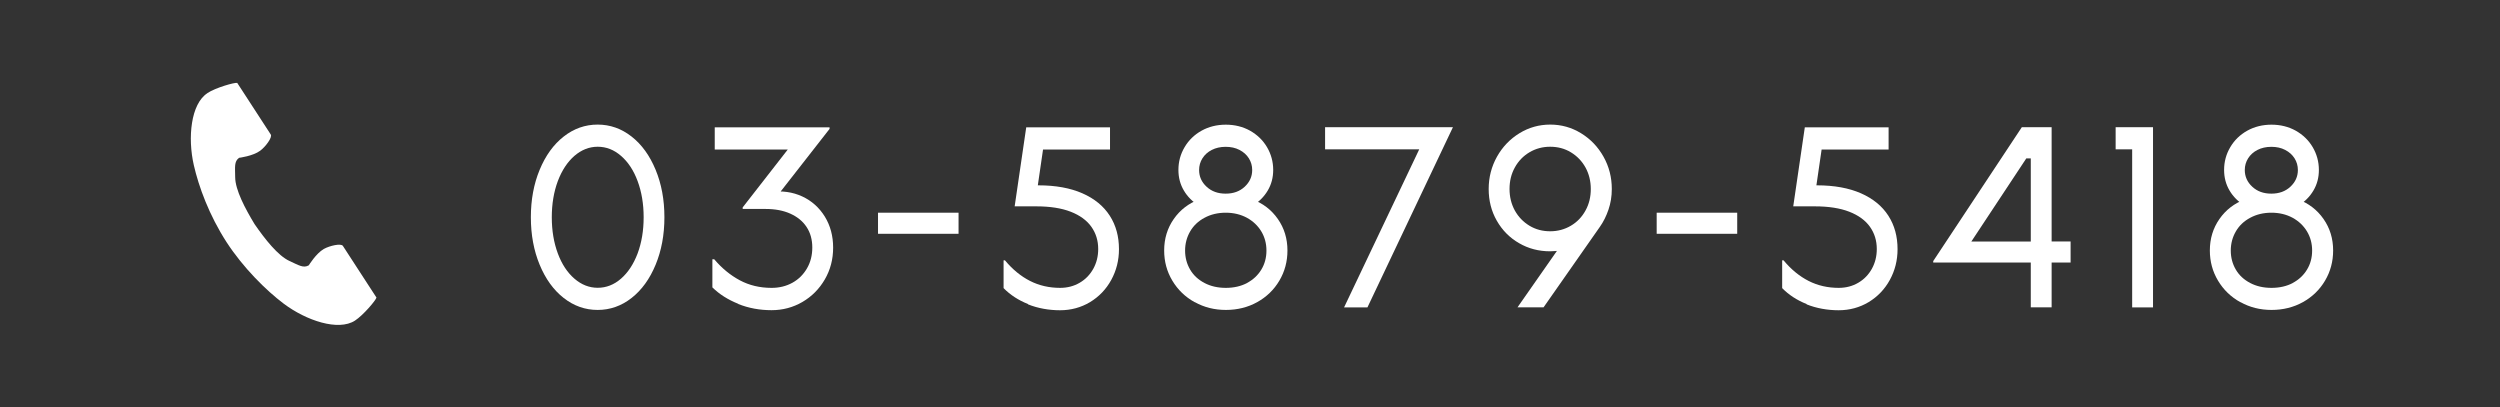
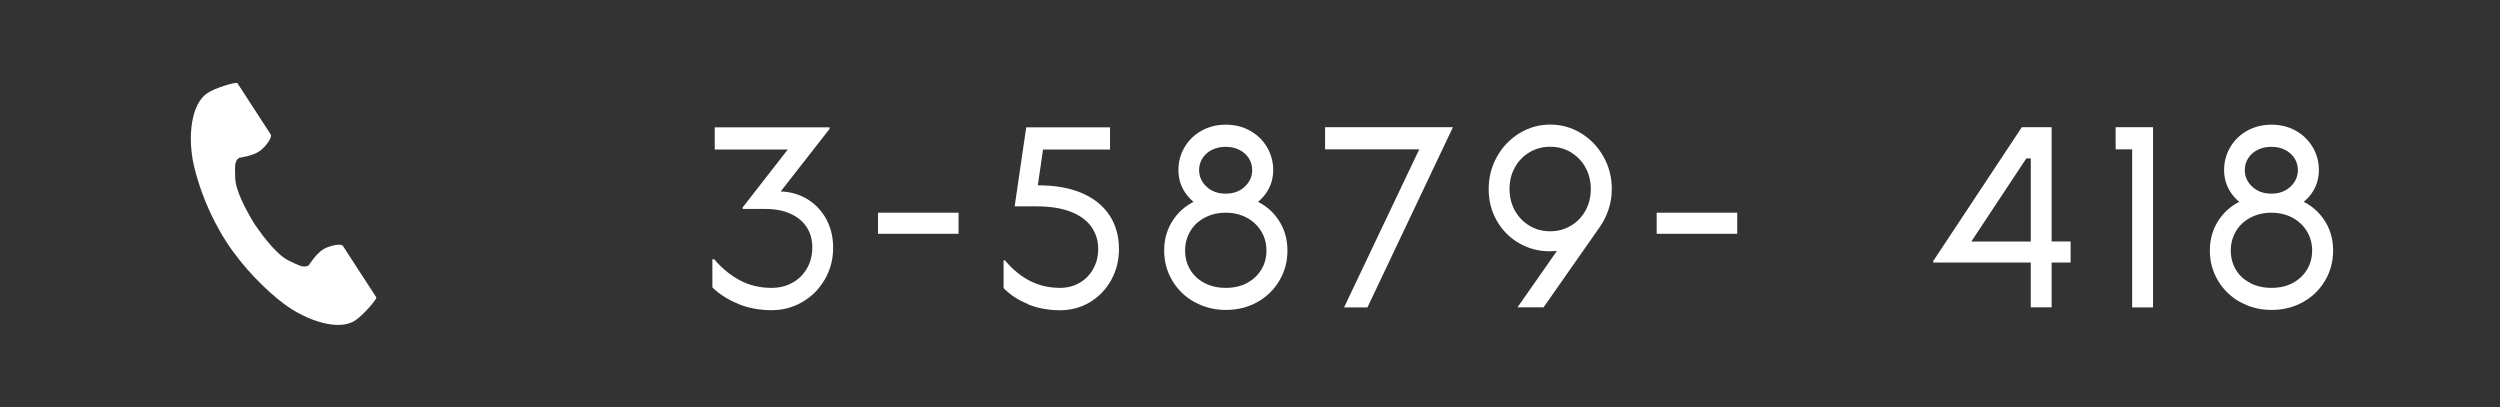
<svg xmlns="http://www.w3.org/2000/svg" id="_レイヤー_2" data-name="レイヤー 2" viewBox="0 0 307 50">
  <rect x="0" y="0" width="307" height="50" fill="#333333" stroke="none" />
  <defs>
    <style>
      .cls-1 {
        fill: none;
      }

      .cls-2 {
        fill: #fff;
      }
    </style>
  </defs>
  <g id="contents">
    <rect class="cls-1" width="307" height="50" />
    <g>
      <g>
-         <path class="cls-2" d="m69.22,36.59c-1.25-.98-2.23-2.34-2.95-4.08-.72-1.74-1.08-3.68-1.08-5.83s.36-4.09,1.08-5.83c.72-1.74,1.7-3.1,2.95-4.08,1.25-.98,2.64-1.47,4.17-1.47s2.92.49,4.17,1.47c1.25.98,2.23,2.34,2.95,4.08.72,1.74,1.08,3.68,1.08,5.83s-.36,4.09-1.08,5.83c-.72,1.74-1.7,3.1-2.95,4.08-1.25.98-2.64,1.47-4.17,1.47s-2.92-.49-4.17-1.47Zm7.04-2.37c.86-.75,1.54-1.78,2.04-3.1.49-1.32.74-2.8.74-4.44s-.25-3.12-.74-4.44c-.49-1.32-1.17-2.35-2.04-3.1-.86-.75-1.82-1.12-2.86-1.12s-2,.38-2.86,1.12c-.86.75-1.54,1.78-2.04,3.1-.49,1.32-.74,2.8-.74,4.44s.25,3.12.74,4.44c.49,1.32,1.17,2.35,2.04,3.1s1.82,1.12,2.86,1.12,2-.37,2.86-1.12Z" />
        <path class="cls-2" d="m90.66,37.31c-1.27-.51-2.33-1.18-3.18-2.02v-3.45h.23c.93,1.1,1.98,1.96,3.14,2.58,1.16.62,2.46.93,3.9.93.95,0,1.8-.21,2.56-.63.76-.42,1.35-1.01,1.79-1.77.44-.76.65-1.61.65-2.56s-.23-1.81-.7-2.51c-.46-.71-1.13-1.25-1.99-1.64-.86-.39-1.88-.58-3.04-.58h-2.82v-.19l6.28-8.06.38.95h-10.09v-2.72h14.1v.19l-6.72,8.6-.55-.85c1.43-.19,2.74,0,3.91.54s2.1,1.38,2.78,2.48c.68,1.11,1.02,2.38,1.02,3.81s-.34,2.73-1.02,3.9c-.68,1.17-1.59,2.09-2.75,2.77-1.15.67-2.42,1.01-3.79,1.01-1.45,0-2.82-.25-4.09-.76Z" />
        <path class="cls-2" d="m117.71,26.12v2.59h-9.89v-2.59h9.89Z" />
        <path class="cls-2" d="m126.25,37.34c-1.21-.48-2.21-1.14-3.01-1.96v-3.41h.17c.93,1.12,1.96,1.96,3.08,2.53,1.12.57,2.36.85,3.69.85.89,0,1.7-.21,2.41-.63.72-.42,1.27-1,1.67-1.72.4-.73.6-1.53.6-2.42,0-1.03-.28-1.94-.84-2.73s-1.41-1.41-2.54-1.85c-1.13-.44-2.54-.66-4.23-.66h-2.65l1.42-9.7h10.29v2.72h-9.33l1.28-1.2-.99,6.8-.93-1.2h1.19c2.11,0,3.91.33,5.39.98,1.48.65,2.6,1.57,3.36,2.75.76,1.18,1.13,2.55,1.13,4.11,0,1.37-.32,2.63-.95,3.78s-1.5,2.05-2.6,2.72c-1.1.66-2.34,1-3.69,1s-2.73-.24-3.94-.73Z" />
        <path class="cls-2" d="m146.69,37.1c-1.15-.64-2.06-1.52-2.73-2.64s-1-2.35-1-3.7c0-1.45.39-2.74,1.18-3.87.79-1.13,1.84-1.93,3.16-2.42l-.06.79c-.79-.48-1.42-1.11-1.86-1.86-.45-.76-.67-1.6-.67-2.53,0-1.01.25-1.94.76-2.8.5-.85,1.2-1.53,2.08-2.02.88-.49,1.88-.74,2.98-.74s2.1.25,2.98.74c.88.5,1.58,1.17,2.08,2.02s.76,1.79.76,2.8c0,.93-.22,1.77-.67,2.53-.45.76-1.07,1.38-1.86,1.86l-.06-.79c1.32.49,2.37,1.29,3.16,2.42.79,1.13,1.18,2.42,1.18,3.87,0,1.35-.33,2.58-.99,3.7-.66,1.12-1.57,2-2.72,2.64-1.15.64-2.44.96-3.85.96s-2.67-.32-3.82-.96Zm6.44-2.35c.76-.4,1.34-.95,1.76-1.64s.63-1.47.63-2.34-.21-1.65-.63-2.35-1.01-1.26-1.77-1.68c-.77-.41-1.63-.62-2.6-.62s-1.84.21-2.6.62c-.77.41-1.36.97-1.77,1.68s-.62,1.49-.62,2.35.21,1.64.62,2.34,1,1.24,1.76,1.64c.76.4,1.63.6,2.62.6s1.86-.2,2.62-.6Zm-.28-11.82c.61-.57.92-1.25.92-2.05,0-.53-.14-1.01-.41-1.44s-.65-.77-1.15-1.03-1.06-.38-1.7-.38-1.21.13-1.7.38-.88.6-1.15,1.03-.41.91-.41,1.44c0,.8.31,1.49.92,2.05.61.57,1.39.85,2.34.85s1.73-.28,2.34-.85Z" />
        <path class="cls-2" d="m167.93,37.75h-2.88l9.74-20.48.58,1.07h-12.65v-2.72h15.7l-10.5,22.13Z" />
        <path class="cls-2" d="m191.87,29.85l1.19.44c-.81.38-1.72.57-2.7.57-1.4,0-2.67-.33-3.82-1-1.15-.66-2.06-1.58-2.73-2.75-.67-1.17-1-2.47-1-3.9s.34-2.75,1.02-3.97c.68-1.21,1.6-2.17,2.76-2.88s2.42-1.06,3.78-1.06,2.62.35,3.78,1.06,2.08,1.67,2.76,2.88c.68,1.21,1.02,2.53,1.02,3.97,0,.91-.14,1.75-.41,2.54s-.62,1.49-1.05,2.1l-6.92,9.89h-3.2l5.52-7.9Zm1.03-2.13c.77-.45,1.37-1.08,1.8-1.87.44-.79.65-1.67.65-2.64s-.22-1.85-.65-2.64c-.44-.79-1.04-1.41-1.8-1.87s-1.61-.68-2.54-.68-1.78.23-2.54.68-1.37,1.08-1.8,1.87c-.44.79-.65,1.67-.65,2.64s.22,1.85.65,2.64c.44.79,1.04,1.41,1.8,1.87s1.61.68,2.54.68,1.78-.23,2.54-.68Z" />
        <path class="cls-2" d="m213.33,26.12v2.59h-9.89v-2.59h9.89Z" />
-         <path class="cls-2" d="m221.86,37.34c-1.21-.48-2.21-1.14-3.01-1.96v-3.41h.17c.93,1.12,1.96,1.96,3.08,2.53,1.12.57,2.36.85,3.69.85.89,0,1.7-.21,2.41-.63.72-.42,1.27-1,1.67-1.72.4-.73.6-1.53.6-2.42,0-1.03-.28-1.94-.84-2.73s-1.41-1.41-2.54-1.85c-1.13-.44-2.54-.66-4.23-.66h-2.65l1.42-9.7h10.29v2.72h-9.33l1.28-1.2-.99,6.8-.93-1.2h1.19c2.11,0,3.91.33,5.39.98,1.48.65,2.6,1.57,3.36,2.75.76,1.18,1.13,2.55,1.13,4.11,0,1.37-.32,2.63-.95,3.78s-1.5,2.05-2.6,2.72c-1.1.66-2.34,1-3.69,1s-2.73-.24-3.94-.73Z" />
        <path class="cls-2" d="m237.4,32.06l10.88-16.44h3.66v14.03h2.33v2.59h-2.33v5.5h-2.56v-5.5h-11.98v-.19Zm11.98-2.4v-10.21h-.55l-6.75,10.21h7.3Z" />
        <path class="cls-2" d="m261.83,17.14l1.11,1.2h-3.14v-2.72h4.59v22.13h-2.56v-20.61Z" />
        <path class="cls-2" d="m275.1,37.1c-1.15-.64-2.06-1.52-2.73-2.64s-1-2.35-1-3.7c0-1.45.39-2.74,1.18-3.87.79-1.13,1.84-1.93,3.16-2.42l-.06.79c-.79-.48-1.42-1.11-1.86-1.86-.45-.76-.67-1.6-.67-2.53,0-1.01.25-1.94.76-2.8.5-.85,1.2-1.53,2.08-2.02.88-.49,1.88-.74,2.98-.74s2.1.25,2.98.74c.88.5,1.58,1.17,2.08,2.02s.76,1.79.76,2.8c0,.93-.22,1.77-.67,2.53-.45.76-1.07,1.38-1.86,1.86l-.06-.79c1.32.49,2.37,1.29,3.16,2.42.79,1.13,1.18,2.42,1.18,3.87,0,1.35-.33,2.58-.99,3.7-.66,1.12-1.57,2-2.72,2.64-1.15.64-2.44.96-3.85.96s-2.67-.32-3.82-.96Zm6.44-2.35c.76-.4,1.34-.95,1.76-1.64s.63-1.47.63-2.34-.21-1.65-.63-2.35-1.01-1.26-1.77-1.68c-.77-.41-1.63-.62-2.6-.62s-1.84.21-2.6.62c-.77.41-1.36.97-1.77,1.68s-.62,1.49-.62,2.35.21,1.64.62,2.34,1,1.24,1.76,1.64c.76.4,1.63.6,2.62.6s1.86-.2,2.62-.6Zm-.28-11.82c.61-.57.92-1.25.92-2.05,0-.53-.14-1.01-.41-1.44s-.65-.77-1.15-1.03-1.06-.38-1.7-.38-1.21.13-1.7.38-.88.6-1.15,1.03-.41.91-.41,1.44c0,.8.31,1.49.92,2.05.61.57,1.39.85,2.34.85s1.73-.28,2.34-.85Z" />
      </g>
      <g>
        <path class="cls-2" d="m25.47,11.44c-2.04,1.32-2.44,5.47-1.67,8.84.6,2.63,1.88,6.15,4.03,9.47,2.03,3.12,4.85,5.92,7.01,7.54,2.77,2.08,6.71,3.4,8.75,2.08,1.03-.67,2.57-2.5,2.64-2.83,0,0-.9-1.39-1.1-1.69l-3.02-4.65c-.22-.35-1.63-.03-2.34.37-.96.55-1.85,2.01-1.85,2.01-.66.38-1.21,0-2.37-.53-1.42-.65-3.02-2.69-4.29-4.53-1.16-1.91-2.37-4.2-2.38-5.76-.01-1.27-.14-1.93.48-2.38,0,0,1.7-.21,2.59-.87.66-.49,1.52-1.64,1.3-1.99l-3.02-4.65c-.2-.3-1.1-1.69-1.1-1.69-.33-.07-2.63.58-3.66,1.25Z" />
        <rect class="cls-1" x="8" y="5.05" width="54" height="40" />
      </g>
    </g>
  </g>
</svg>